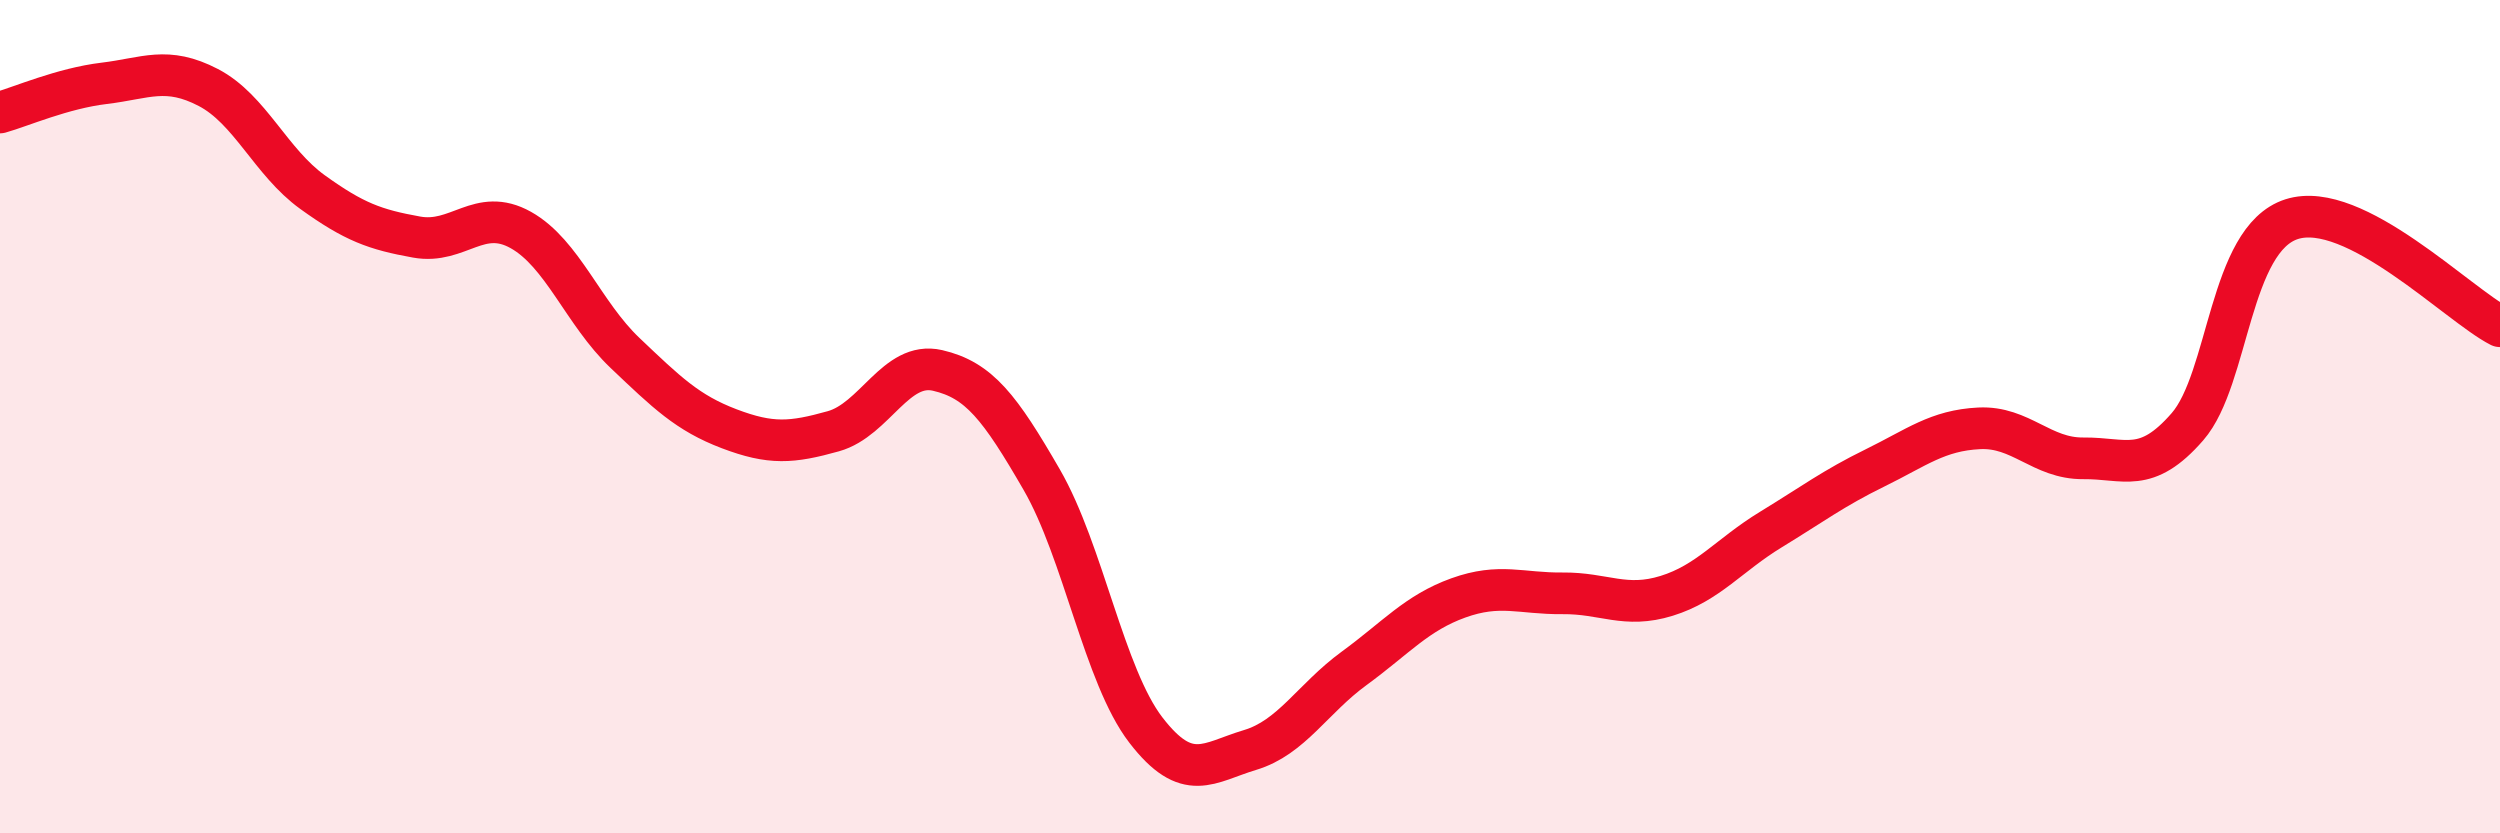
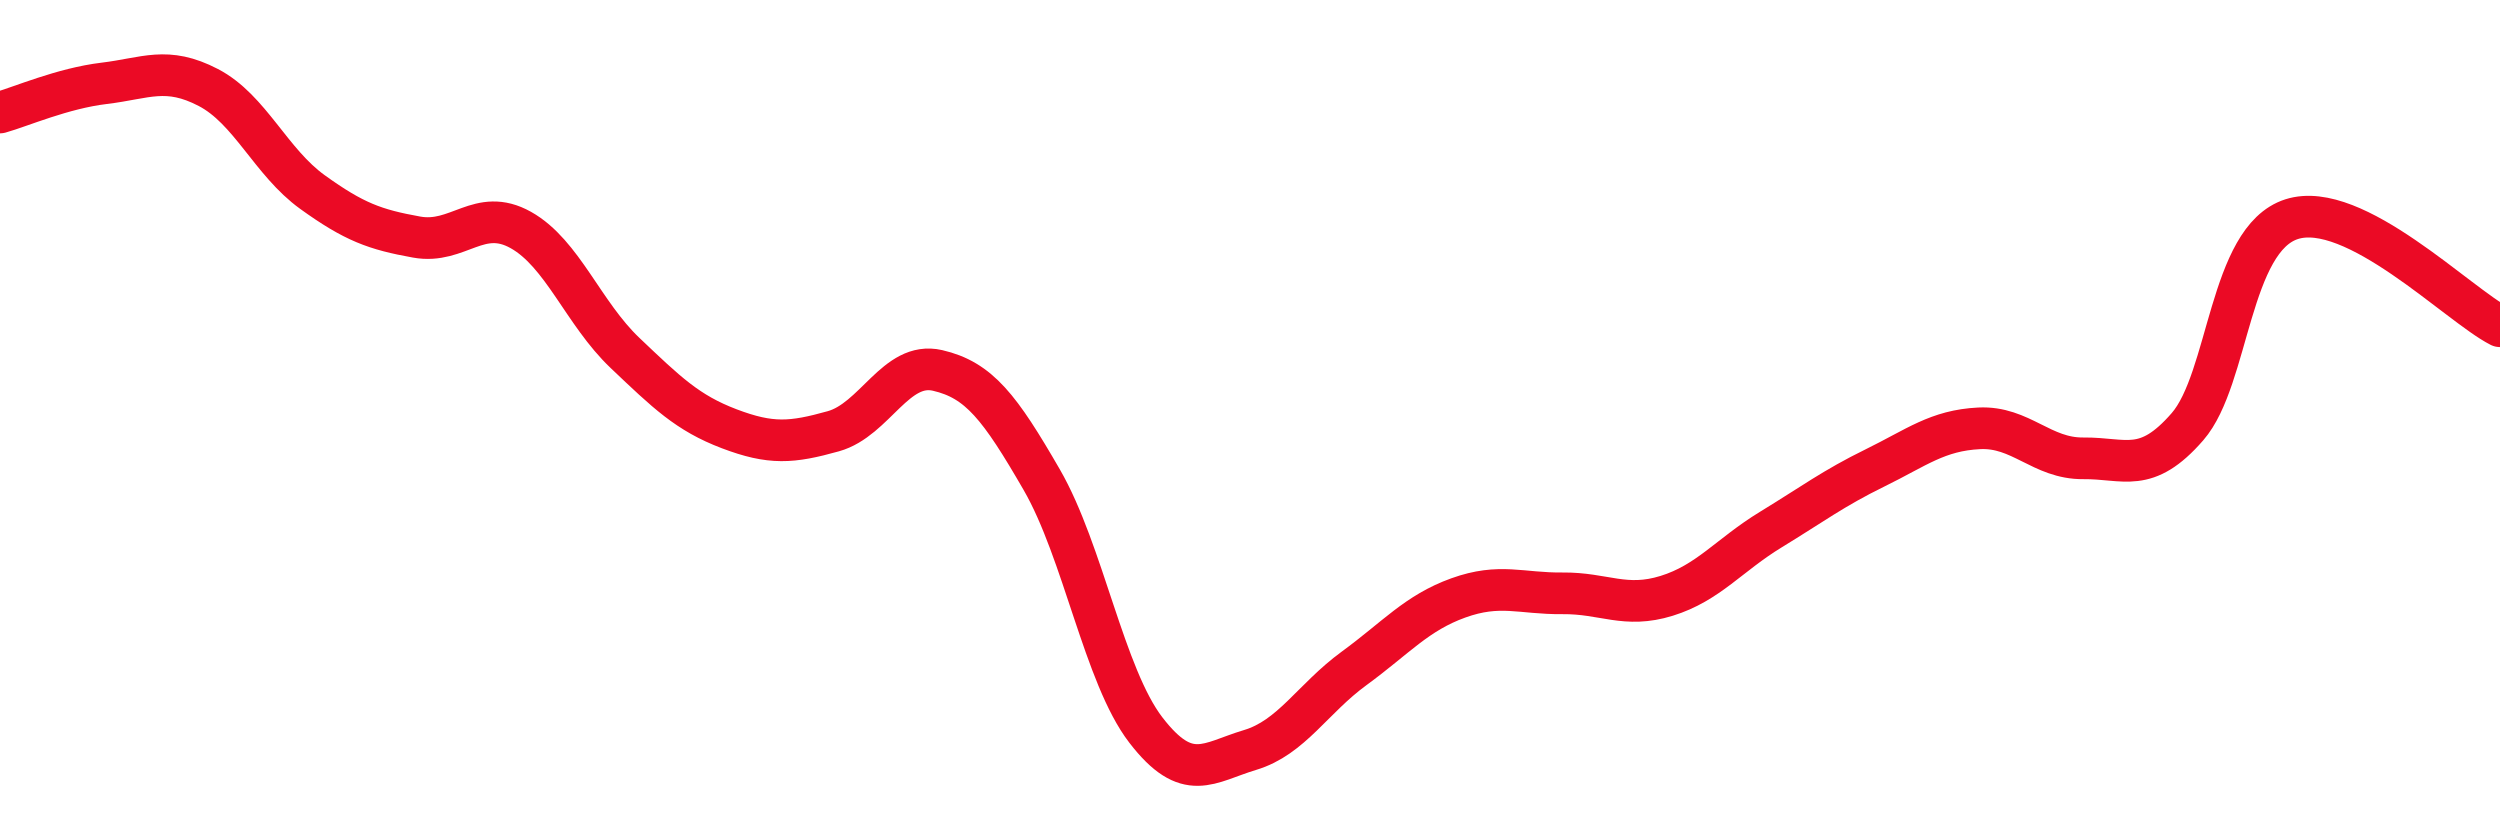
<svg xmlns="http://www.w3.org/2000/svg" width="60" height="20" viewBox="0 0 60 20">
-   <path d="M 0,2.7 C 0.5,2.56 1.5,2.12 2.5,2 C 3.5,1.88 4,1.58 5,2.1 C 6,2.62 6.5,3.89 7.5,4.61 C 8.5,5.33 9,5.51 10,5.69 C 11,5.87 11.5,4.96 12.5,5.52 C 13.5,6.08 14,7.52 15,8.47 C 16,9.42 16.5,9.91 17.5,10.29 C 18.5,10.67 19,10.63 20,10.35 C 21,10.07 21.5,8.66 22.5,8.89 C 23.5,9.12 24,9.78 25,11.51 C 26,13.24 26.5,16.22 27.5,17.52 C 28.5,18.82 29,18.3 30,18 C 31,17.7 31.5,16.77 32.5,16.04 C 33.5,15.31 34,14.71 35,14.35 C 36,13.99 36.5,14.25 37.5,14.24 C 38.5,14.23 39,14.61 40,14.3 C 41,13.99 41.5,13.32 42.5,12.71 C 43.5,12.1 44,11.72 45,11.23 C 46,10.74 46.5,10.33 47.5,10.28 C 48.5,10.23 49,11.01 50,11 C 51,10.99 51.5,11.39 52.5,10.24 C 53.5,9.09 53.5,5.74 55,5.26 C 56.5,4.78 59,7.32 60,7.83L60 20L0 20Z" fill="#EB0A25" opacity="0.1" stroke-linecap="round" stroke-linejoin="round" />
  <path d="M 0,2.7 C 0.5,2.56 1.5,2.12 2.5,2 C 3.5,1.88 4,1.58 5,2.1 C 6,2.62 6.5,3.89 7.5,4.61 C 8.5,5.33 9,5.51 10,5.69 C 11,5.87 11.5,4.96 12.5,5.52 C 13.5,6.08 14,7.52 15,8.47 C 16,9.42 16.5,9.91 17.5,10.29 C 18.5,10.67 19,10.63 20,10.35 C 21,10.07 21.5,8.66 22.5,8.89 C 23.5,9.12 24,9.78 25,11.51 C 26,13.24 26.5,16.22 27.5,17.52 C 28.5,18.82 29,18.3 30,18 C 31,17.7 31.5,16.77 32.5,16.04 C 33.5,15.31 34,14.71 35,14.35 C 36,13.99 36.5,14.25 37.5,14.24 C 38.5,14.23 39,14.61 40,14.3 C 41,13.99 41.5,13.32 42.5,12.71 C 43.5,12.1 44,11.72 45,11.23 C 46,10.74 46.5,10.33 47.5,10.28 C 48.5,10.23 49,11.01 50,11 C 51,10.99 51.5,11.39 52.5,10.24 C 53.5,9.09 53.5,5.74 55,5.26 C 56.5,4.78 59,7.32 60,7.83" stroke="#EB0A25" stroke-width="1" fill="none" stroke-linecap="round" stroke-linejoin="round" />
</svg>